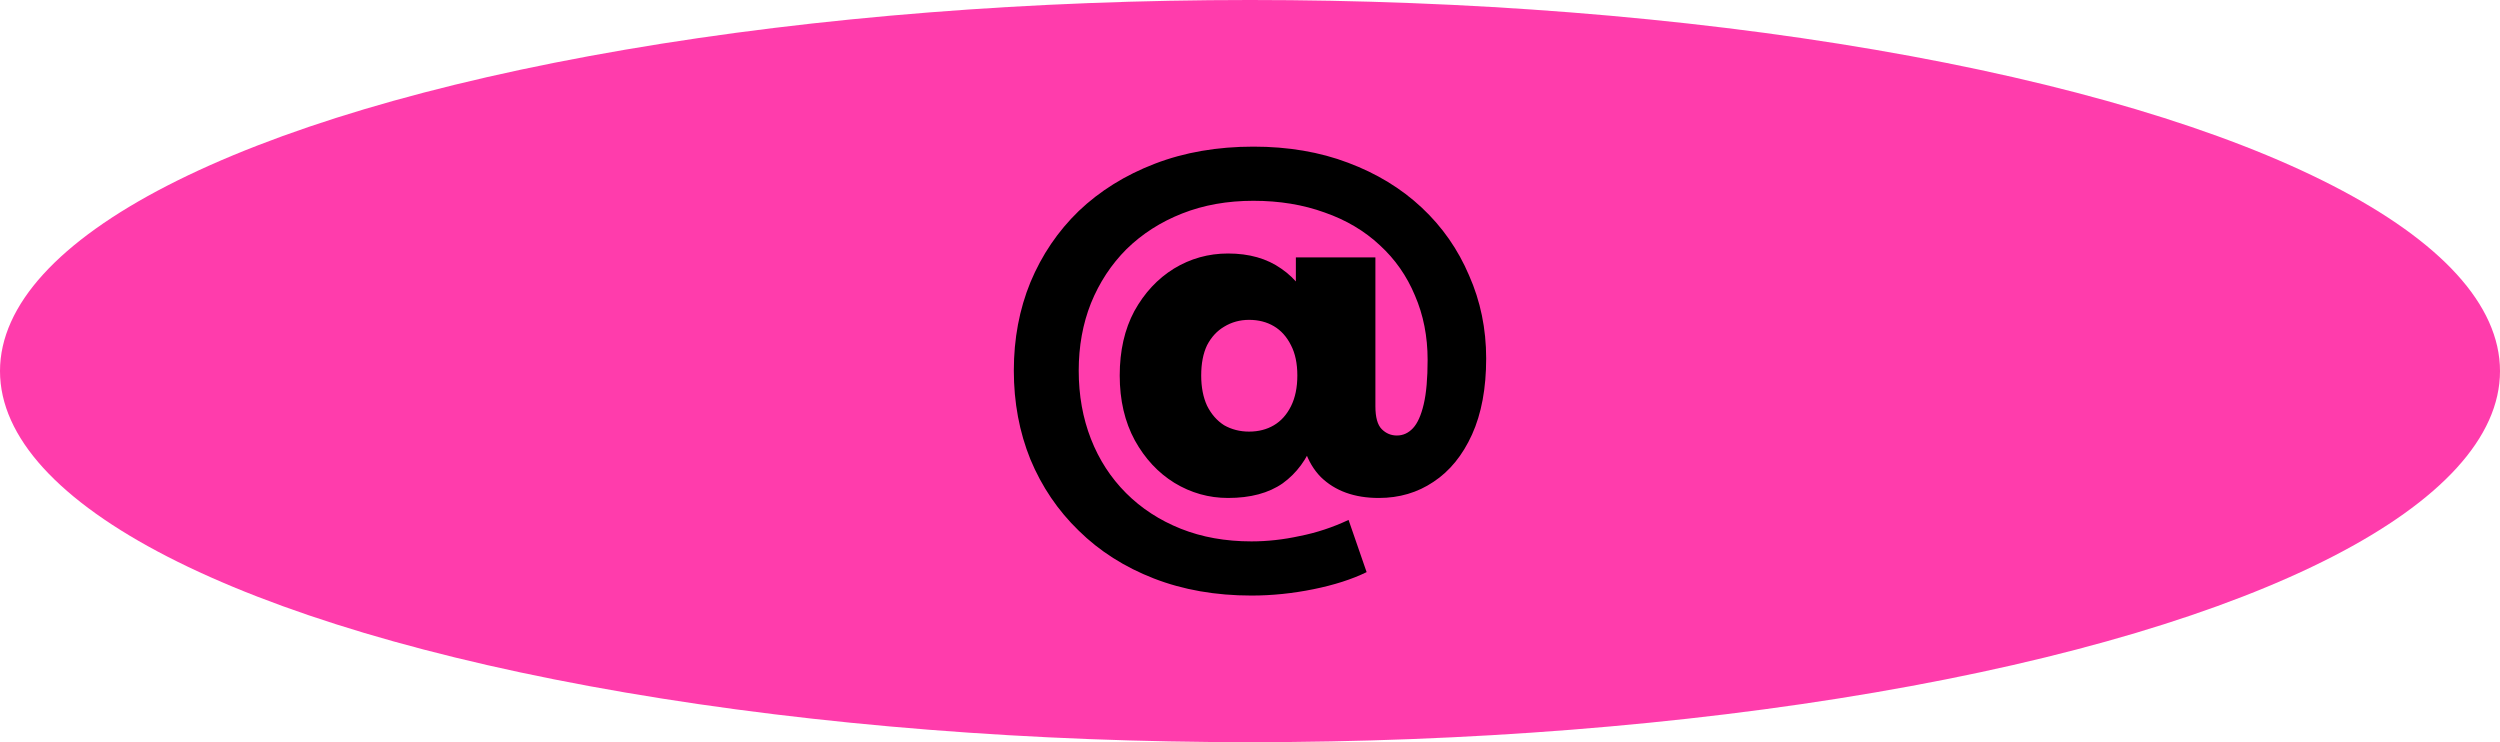
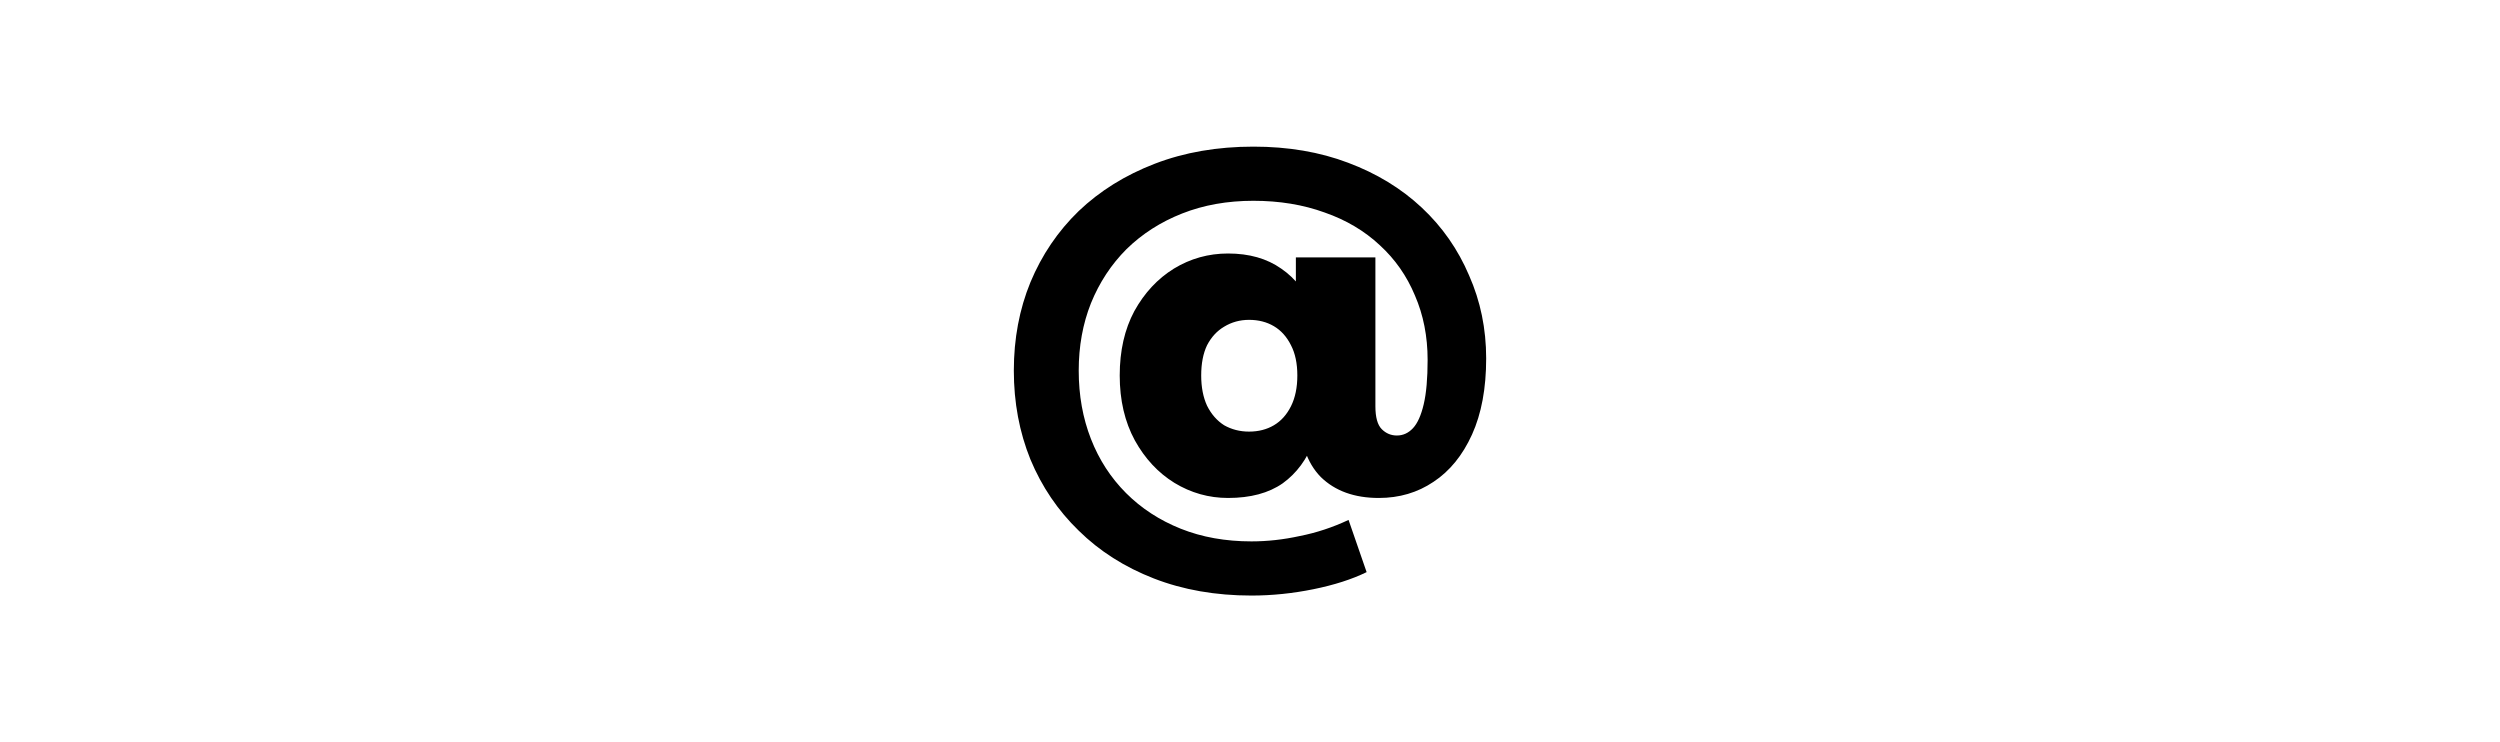
<svg xmlns="http://www.w3.org/2000/svg" viewBox="0 0 256.00 76.00" data-guides="{&quot;vertical&quot;:[],&quot;horizontal&quot;:[]}">
-   <ellipse fill="#ff3cac" cx="128" cy="38" rx="128" ry="38" id="tSvg273e03e5a7" title="Ellipse 2" fill-opacity="1" stroke="none" stroke-opacity="1" style="transform: rotate(0deg);" />
-   <path fill="black" stroke="none" fill-opacity="1" stroke-width="1" stroke-opacity="1" id="tSvg14bdcc14774" title="Path 7" d="M128.15 60.985C124.486 60.985 121.154 60.402 118.156 59.236C115.158 58.07 112.593 56.438 110.461 54.339C108.33 52.274 106.681 49.842 105.515 47.044C104.382 44.246 103.816 41.215 103.816 37.95C103.816 34.685 104.382 31.671 105.515 28.906C106.681 26.108 108.33 23.676 110.461 21.611C112.627 19.546 115.225 17.93 118.256 16.764C121.288 15.598 124.652 15.015 128.35 15.015C131.914 15.015 135.145 15.565 138.043 16.664C140.975 17.763 143.49 19.296 145.588 21.261C147.687 23.226 149.302 25.541 150.435 28.206C151.601 30.838 152.184 33.669 152.184 36.701C152.184 39.765 151.701 42.364 150.735 44.496C149.769 46.628 148.453 48.243 146.787 49.342C145.155 50.442 143.29 50.991 141.191 50.991C138.693 50.991 136.711 50.275 135.245 48.843C133.813 47.377 133.096 45.245 133.096 42.447C133.096 41.881 133.096 41.314 133.096 40.748C133.113 39.915 133.129 39.083 133.146 38.25C132.996 35.551 132.847 32.853 132.697 30.155C132.697 28.889 132.697 27.623 132.697 26.358C135.412 26.358 138.126 26.358 140.841 26.358C140.841 31.438 140.841 36.518 140.841 41.598C140.841 42.73 141.058 43.513 141.491 43.946C141.924 44.379 142.44 44.596 143.04 44.596C143.673 44.596 144.222 44.346 144.689 43.846C145.155 43.346 145.522 42.53 145.788 41.398C146.055 40.265 146.188 38.749 146.188 36.851C146.188 34.452 145.755 32.254 144.889 30.255C144.056 28.256 142.857 26.541 141.291 25.108C139.725 23.643 137.843 22.527 135.645 21.761C133.446 20.961 131.015 20.561 128.35 20.561C125.685 20.561 123.253 20.994 121.054 21.861C118.856 22.727 116.957 23.943 115.358 25.508C113.793 27.074 112.577 28.923 111.711 31.055C110.878 33.153 110.461 35.452 110.461 37.95C110.461 40.482 110.878 42.813 111.711 44.945C112.543 47.077 113.743 48.926 115.308 50.492C116.874 52.057 118.739 53.273 120.905 54.139C123.07 55.005 125.485 55.438 128.15 55.438C129.782 55.438 131.431 55.255 133.096 54.889C134.795 54.556 136.461 54.006 138.093 53.24C138.709 55.022 139.326 56.804 139.942 58.586C138.443 59.319 136.627 59.902 134.496 60.335C132.364 60.768 130.248 60.985 128.15 60.985ZM125.751 50.991C123.786 50.991 121.954 50.475 120.255 49.442C118.589 48.41 117.24 46.961 116.208 45.095C115.175 43.197 114.659 40.981 114.659 38.45C114.659 35.918 115.158 33.719 116.158 31.854C117.19 29.989 118.539 28.54 120.205 27.507C121.904 26.474 123.753 25.958 125.751 25.958C127.917 25.958 129.732 26.474 131.198 27.507C132.663 28.506 133.763 29.939 134.496 31.804C135.228 33.636 135.595 35.851 135.595 38.45C135.595 41.015 135.245 43.246 134.546 45.145C133.846 47.011 132.78 48.46 131.348 49.492C129.915 50.492 128.05 50.991 125.751 50.991ZM127.9 44.196C128.866 44.196 129.715 43.979 130.448 43.546C131.181 43.113 131.764 42.464 132.197 41.598C132.63 40.731 132.847 39.682 132.847 38.45C132.847 37.217 132.63 36.184 132.197 35.352C131.764 34.486 131.181 33.836 130.448 33.403C129.715 32.97 128.866 32.753 127.9 32.753C126.967 32.753 126.118 32.987 125.352 33.453C124.619 33.886 124.036 34.519 123.603 35.352C123.203 36.184 123.003 37.217 123.003 38.45C123.003 39.649 123.203 40.681 123.603 41.548C124.036 42.414 124.619 43.08 125.352 43.546C126.118 43.979 126.967 44.196 127.9 44.196Z" />
+   <path fill="black" stroke="none" fill-opacity="1" stroke-width="1" stroke-opacity="1" id="tSvg14bdcc14774" title="Path 7" d="M128.15 60.985C124.486 60.985 121.154 60.402 118.156 59.236C115.158 58.07 112.593 56.438 110.461 54.339C108.33 52.274 106.681 49.842 105.515 47.044C104.382 44.246 103.816 41.215 103.816 37.95C103.816 34.685 104.382 31.671 105.515 28.906C106.681 26.108 108.33 23.676 110.461 21.611C112.627 19.546 115.225 17.93 118.256 16.764C121.288 15.598 124.652 15.015 128.35 15.015C131.914 15.015 135.145 15.565 138.043 16.664C140.975 17.763 143.49 19.296 145.588 21.261C147.687 23.226 149.302 25.541 150.435 28.206C151.601 30.838 152.184 33.669 152.184 36.701C152.184 39.765 151.701 42.364 150.735 44.496C149.769 46.628 148.453 48.243 146.787 49.342C145.155 50.442 143.29 50.991 141.191 50.991C138.693 50.991 136.711 50.275 135.245 48.843C133.813 47.377 133.096 45.245 133.096 42.447C133.096 41.881 133.096 41.314 133.096 40.748C133.113 39.915 133.129 39.083 133.146 38.25C132.996 35.551 132.847 32.853 132.697 30.155C132.697 28.889 132.697 27.623 132.697 26.358C135.412 26.358 138.126 26.358 140.841 26.358C140.841 31.438 140.841 36.518 140.841 41.598C140.841 42.73 141.058 43.513 141.491 43.946C141.924 44.379 142.44 44.596 143.04 44.596C143.673 44.596 144.222 44.346 144.689 43.846C145.155 43.346 145.522 42.53 145.788 41.398C146.055 40.265 146.188 38.749 146.188 36.851C146.188 34.452 145.755 32.254 144.889 30.255C144.056 28.256 142.857 26.541 141.291 25.108C139.725 23.643 137.843 22.527 135.645 21.761C133.446 20.961 131.015 20.561 128.35 20.561C125.685 20.561 123.253 20.994 121.054 21.861C118.856 22.727 116.957 23.943 115.358 25.508C113.793 27.074 112.577 28.923 111.711 31.055C110.878 33.153 110.461 35.452 110.461 37.95C110.461 40.482 110.878 42.813 111.711 44.945C112.543 47.077 113.743 48.926 115.308 50.492C116.874 52.057 118.739 53.273 120.905 54.139C123.07 55.005 125.485 55.438 128.15 55.438C129.782 55.438 131.431 55.255 133.096 54.889C134.795 54.556 136.461 54.006 138.093 53.24C138.709 55.022 139.326 56.804 139.942 58.586C138.443 59.319 136.627 59.902 134.496 60.335C132.364 60.768 130.248 60.985 128.15 60.985ZM125.751 50.991C123.786 50.991 121.954 50.475 120.255 49.442C118.589 48.41 117.24 46.961 116.208 45.095C115.175 43.197 114.659 40.981 114.659 38.45C114.659 35.918 115.158 33.719 116.158 31.854C117.19 29.989 118.539 28.54 120.205 27.507C121.904 26.474 123.753 25.958 125.751 25.958C127.917 25.958 129.732 26.474 131.198 27.507C132.663 28.506 133.763 29.939 134.496 31.804C135.228 33.636 135.595 35.851 135.595 38.45C135.595 41.015 135.245 43.246 134.546 45.145C133.846 47.011 132.78 48.46 131.348 49.492C129.915 50.492 128.05 50.991 125.751 50.991ZM127.9 44.196C128.866 44.196 129.715 43.979 130.448 43.546C131.181 43.113 131.764 42.464 132.197 41.598C132.63 40.731 132.847 39.682 132.847 38.45C132.847 37.217 132.63 36.184 132.197 35.352C131.764 34.486 131.181 33.836 130.448 33.403C129.715 32.97 128.866 32.753 127.9 32.753C126.967 32.753 126.118 32.987 125.352 33.453C124.619 33.886 124.036 34.519 123.603 35.352C123.203 36.184 123.003 37.217 123.003 38.45C123.003 39.649 123.203 40.681 123.603 41.548C124.036 42.414 124.619 43.08 125.352 43.546C126.118 43.979 126.967 44.196 127.9 44.196" />
  <defs />
</svg>